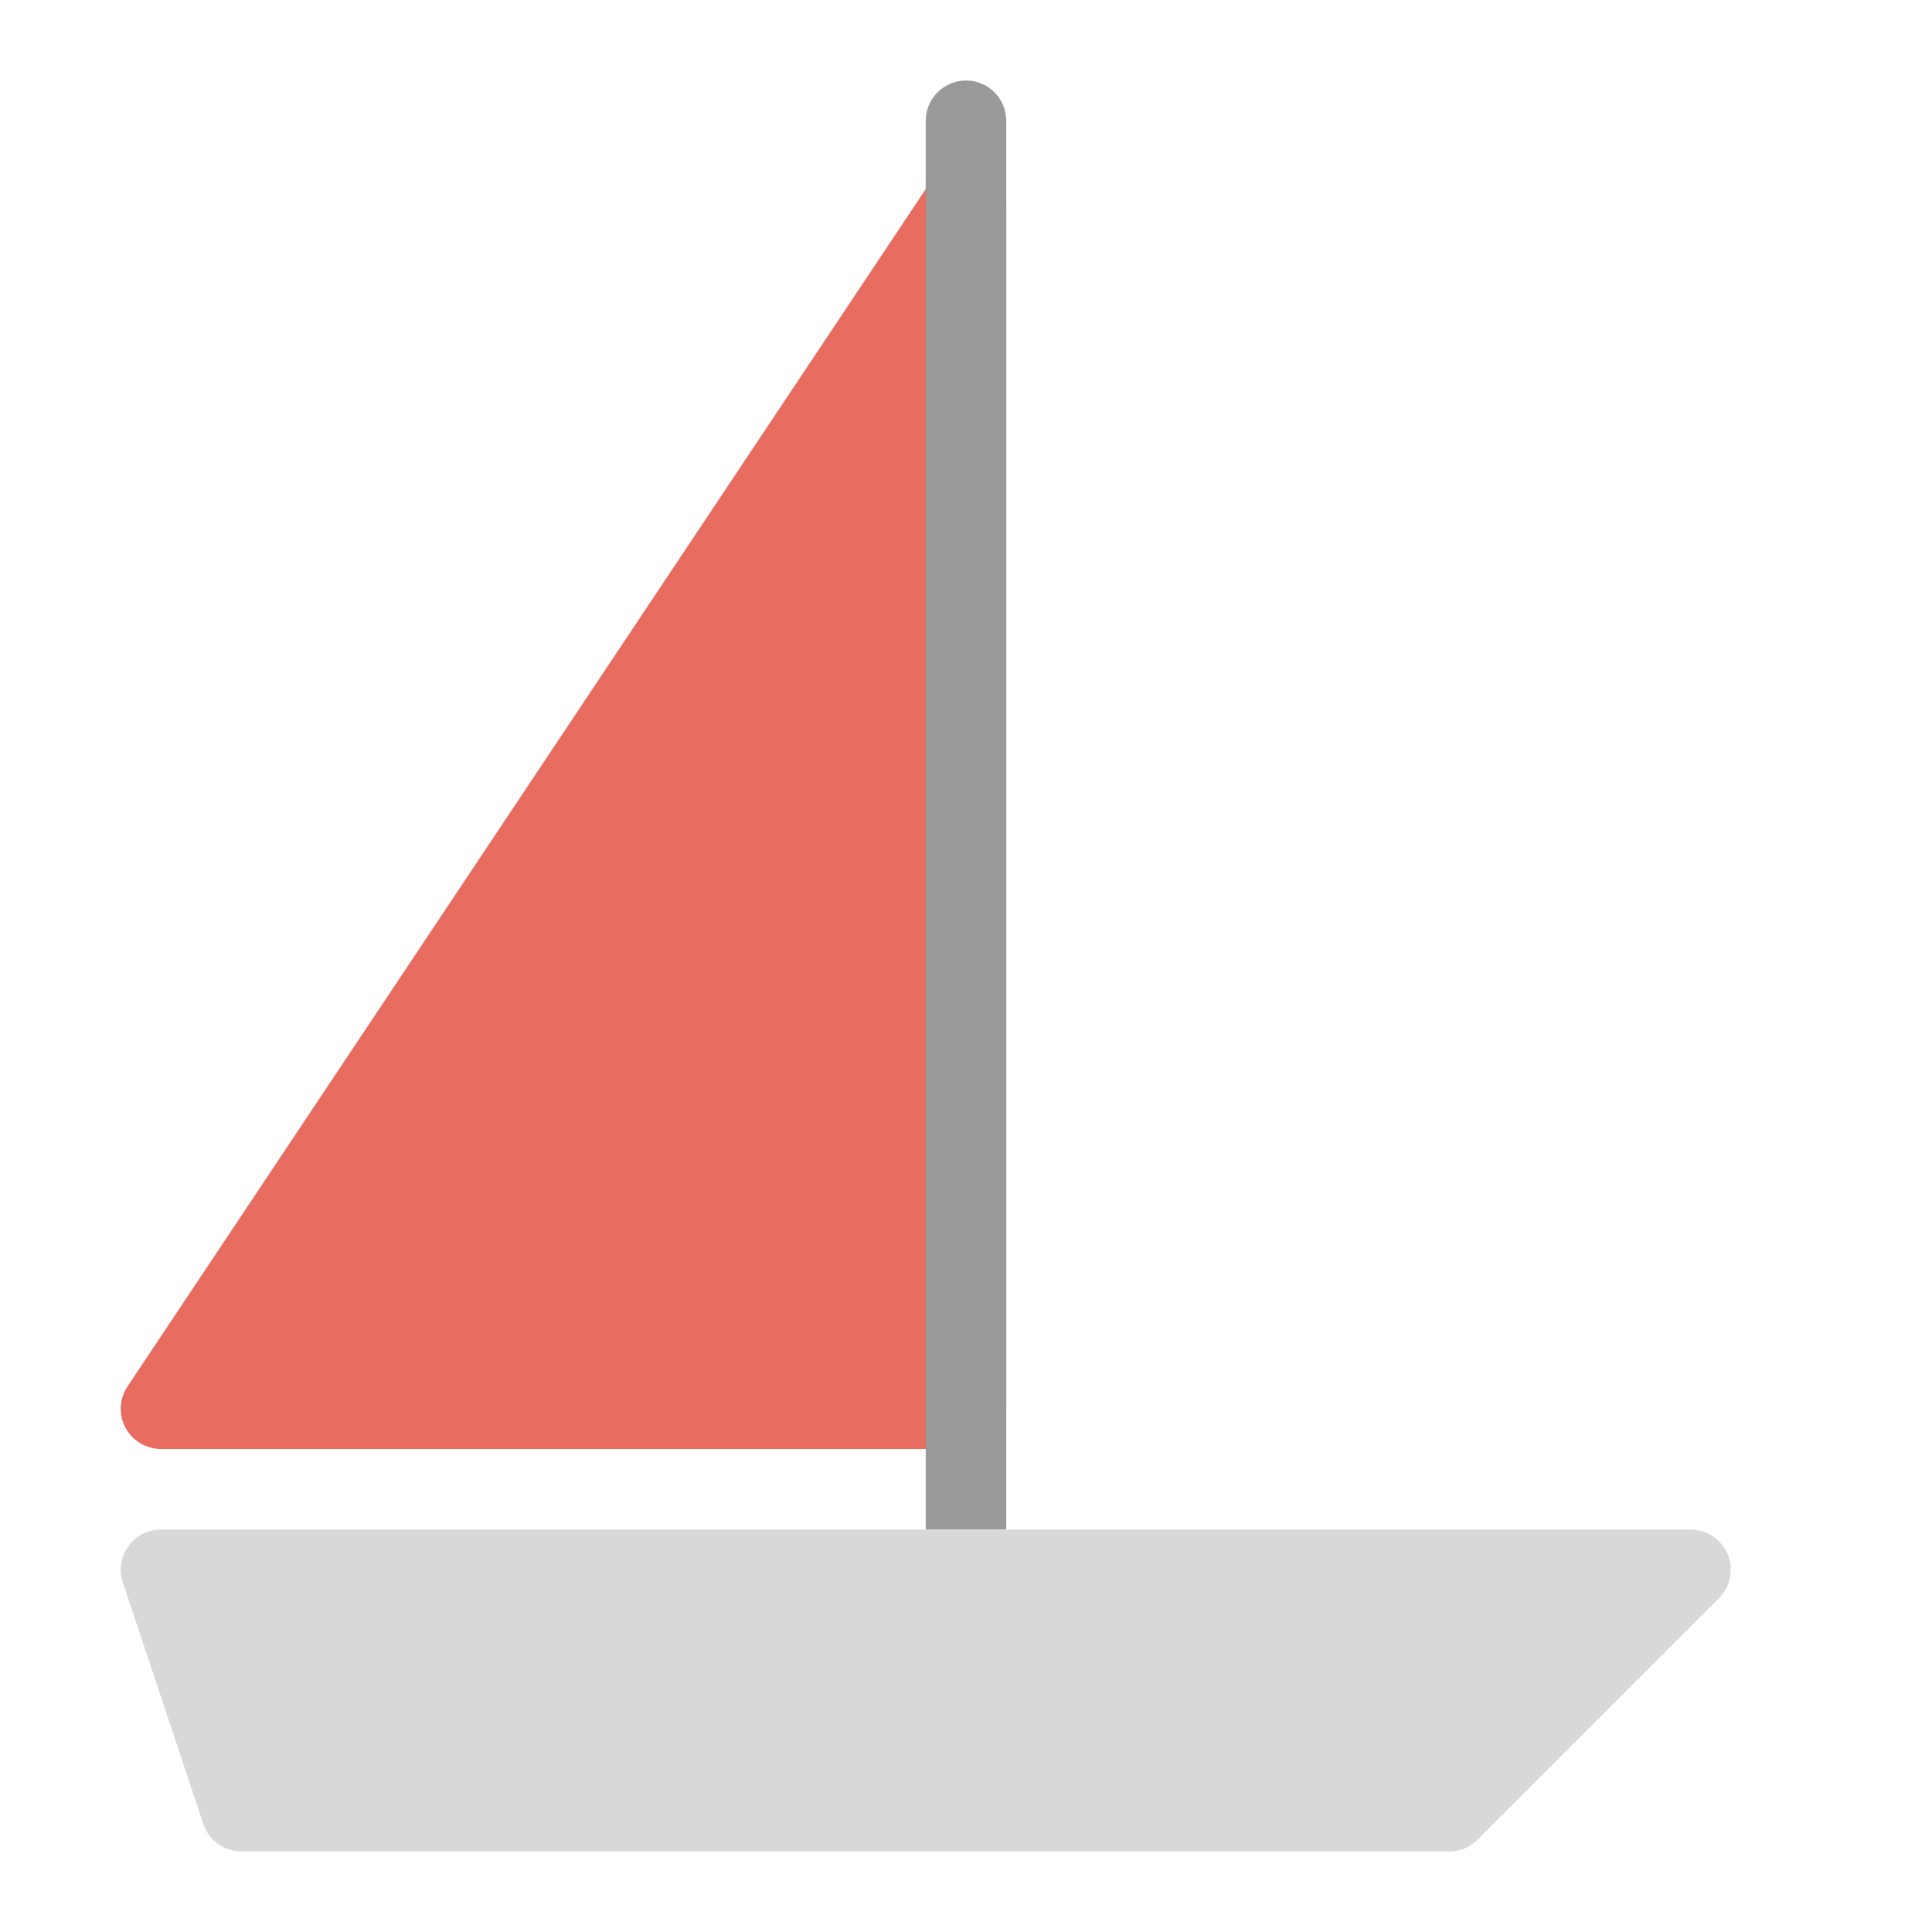
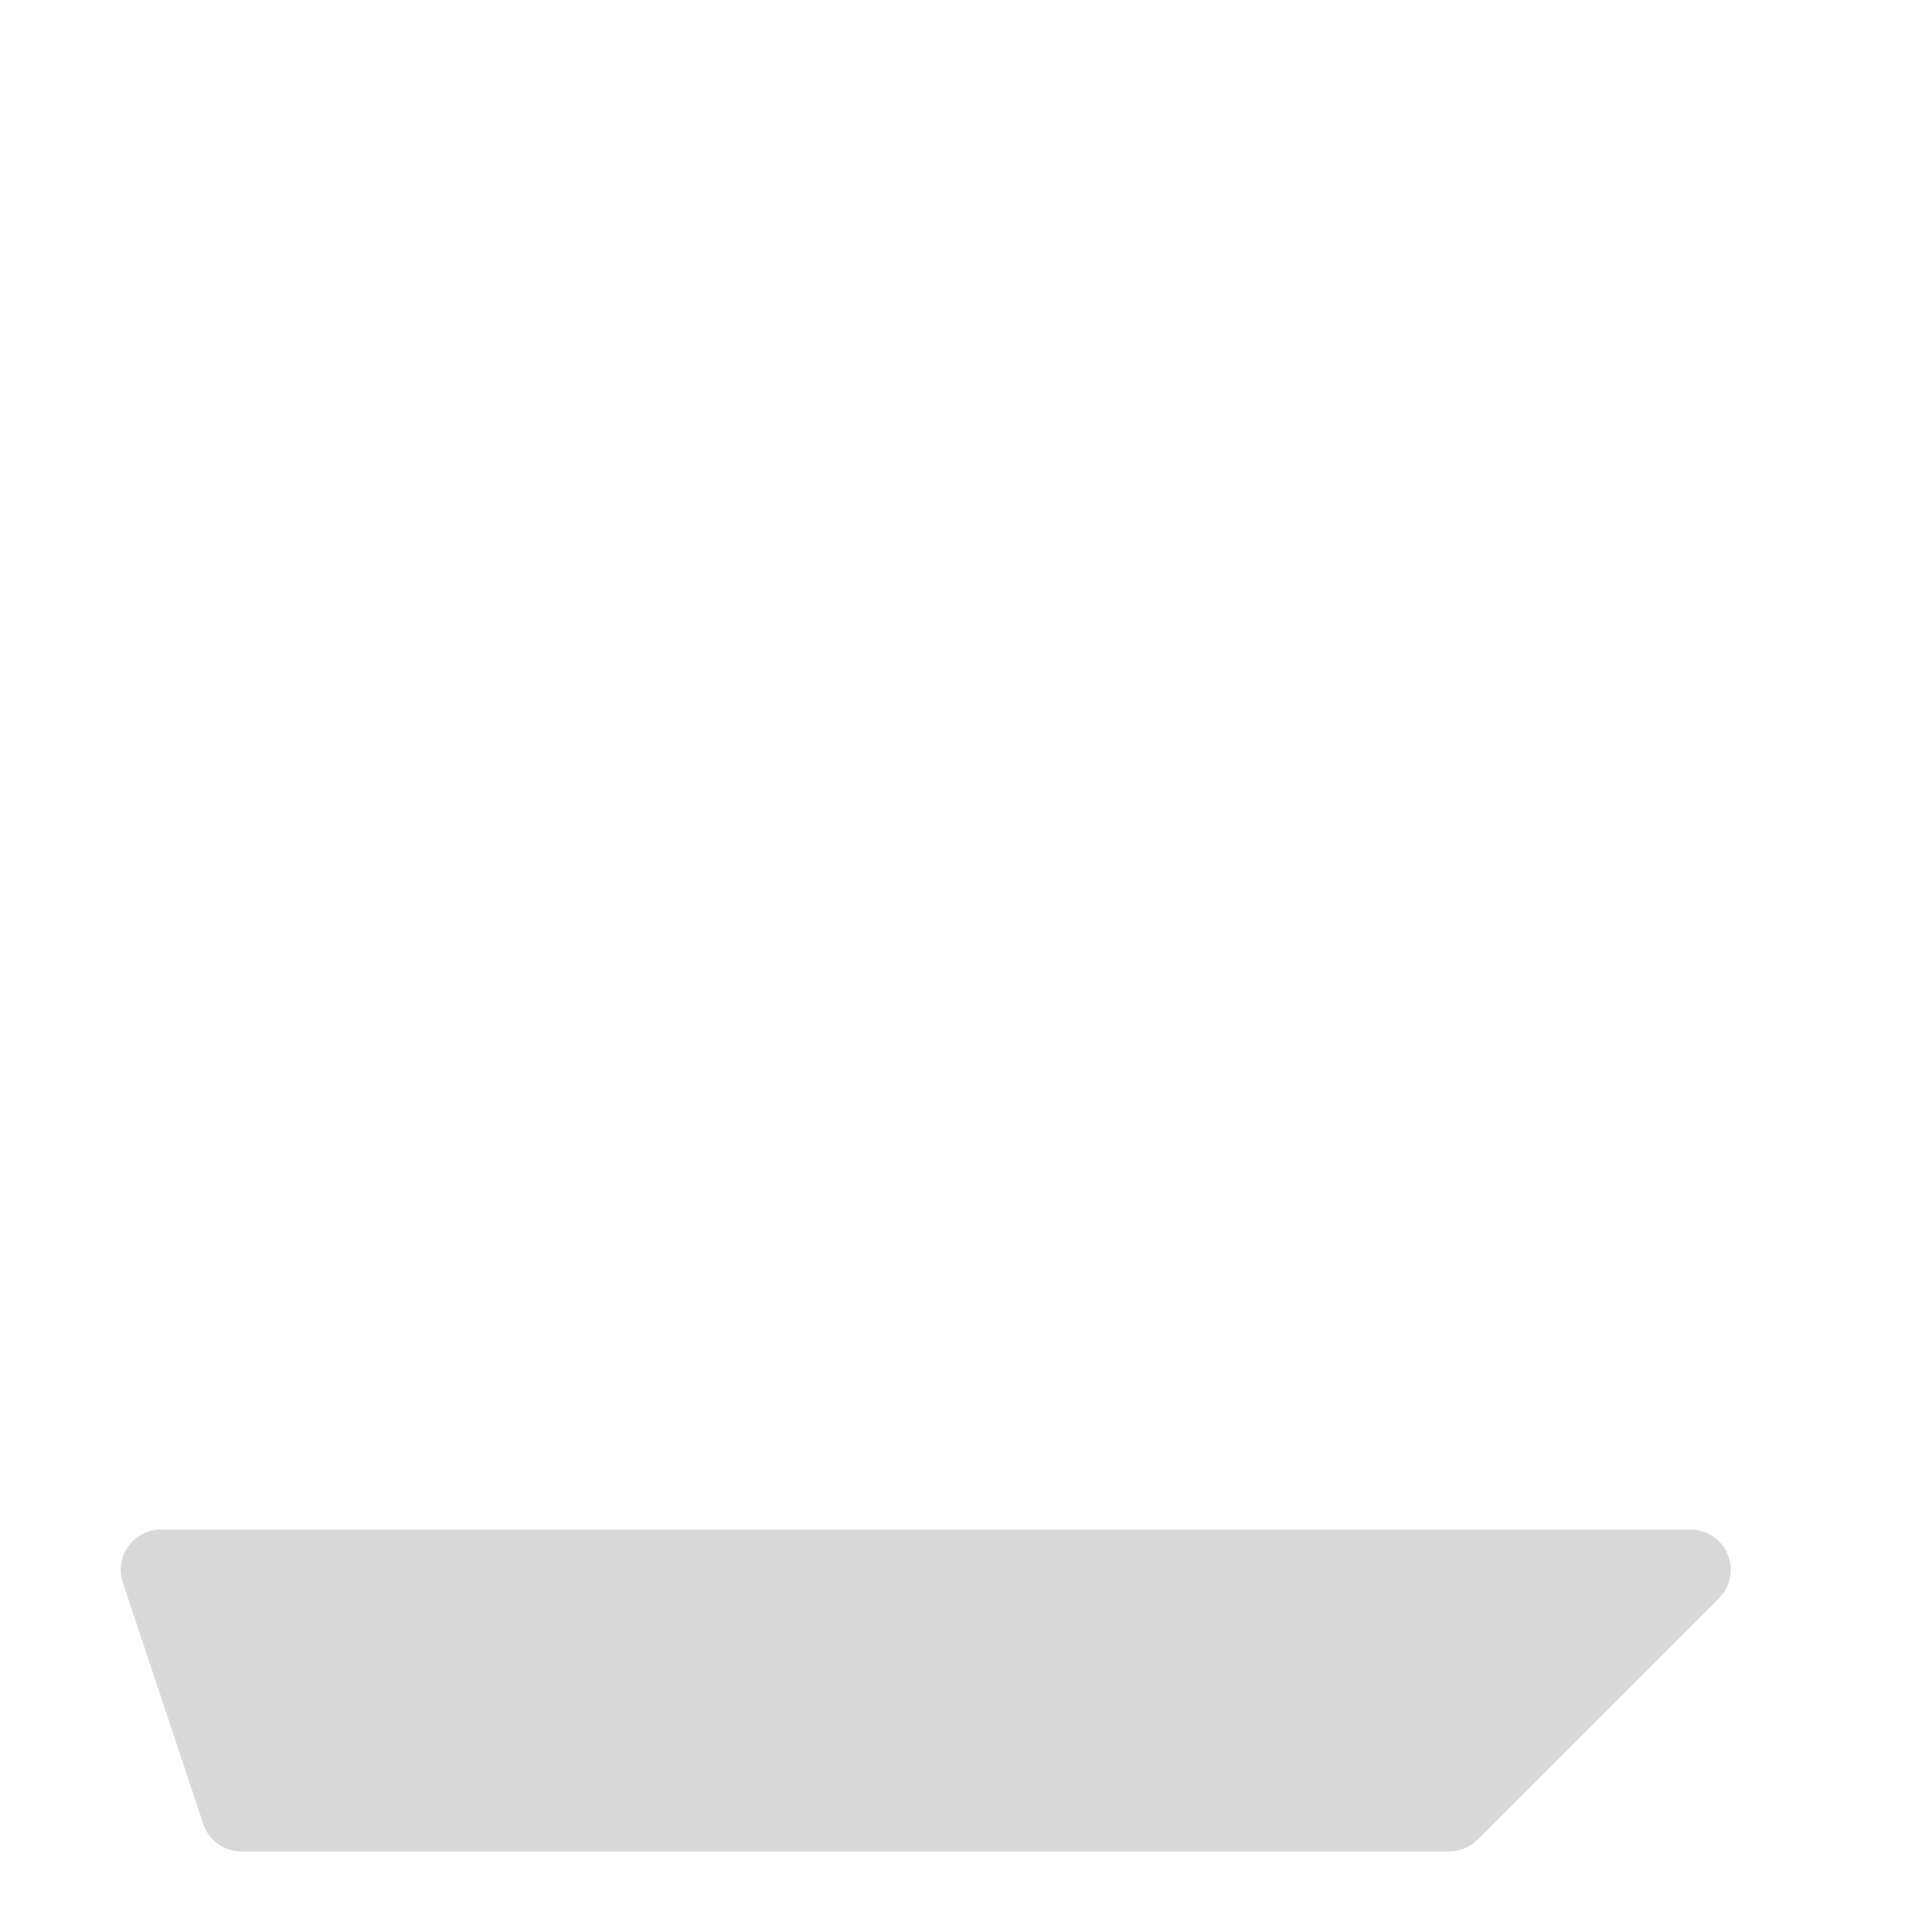
<svg xmlns="http://www.w3.org/2000/svg" viewBox="0 0 48 48" width="48" height="48">
  <g class="nc-icon-wrapper">
-     <path fill="#E86C60" d="M24,36H4c-0.369,0-0.708-0.203-0.882-0.528c-0.174-0.325-0.155-0.72,0.05-1.026l20-30 c0.245-0.367,0.702-0.53,1.122-0.402C24.711,4.17,25,4.56,25,5v30C25,35.552,24.552,36,24,36z" />
-     <path fill="#999999" d="M25,38h-2V3c0-0.552,0.448-1,1-1h0c0.552,0,1,0.448,1,1V38z" />
    <path fill="#D8D8D8" d="M36,46H6c-0.431,0-0.812-0.275-0.949-0.684l-2-6c-0.102-0.305-0.05-0.64,0.138-0.901 C3.377,38.154,3.679,38,4,38h38c0.404,0,0.769,0.244,0.924,0.617c0.155,0.374,0.069,0.804-0.217,1.09 l-6,6C36.52,45.895,36.265,46,36,46z" />
  </g>
</svg>